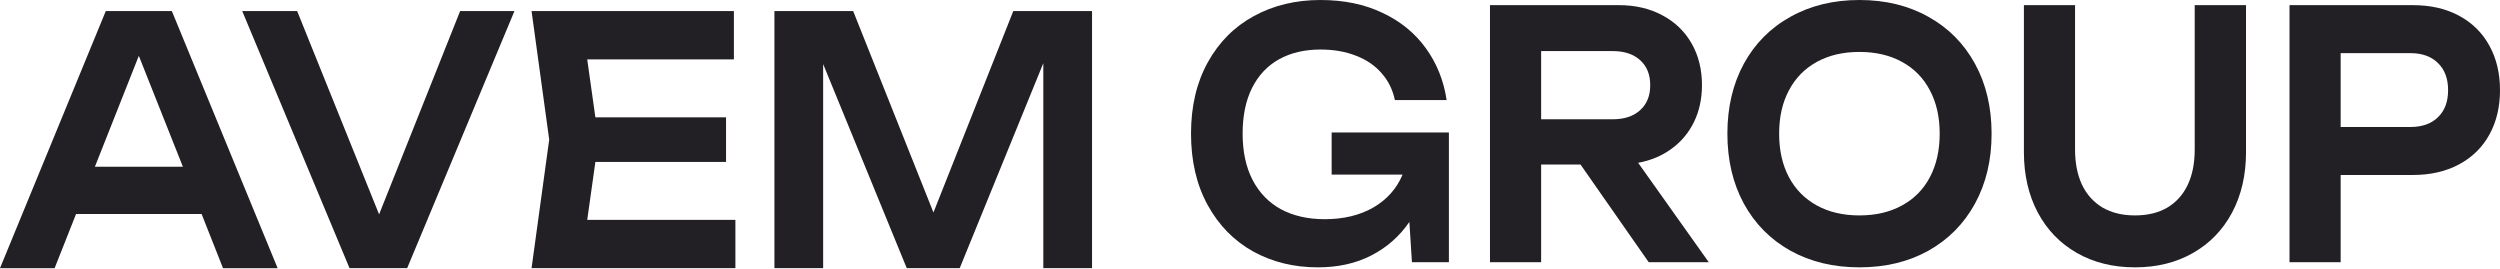
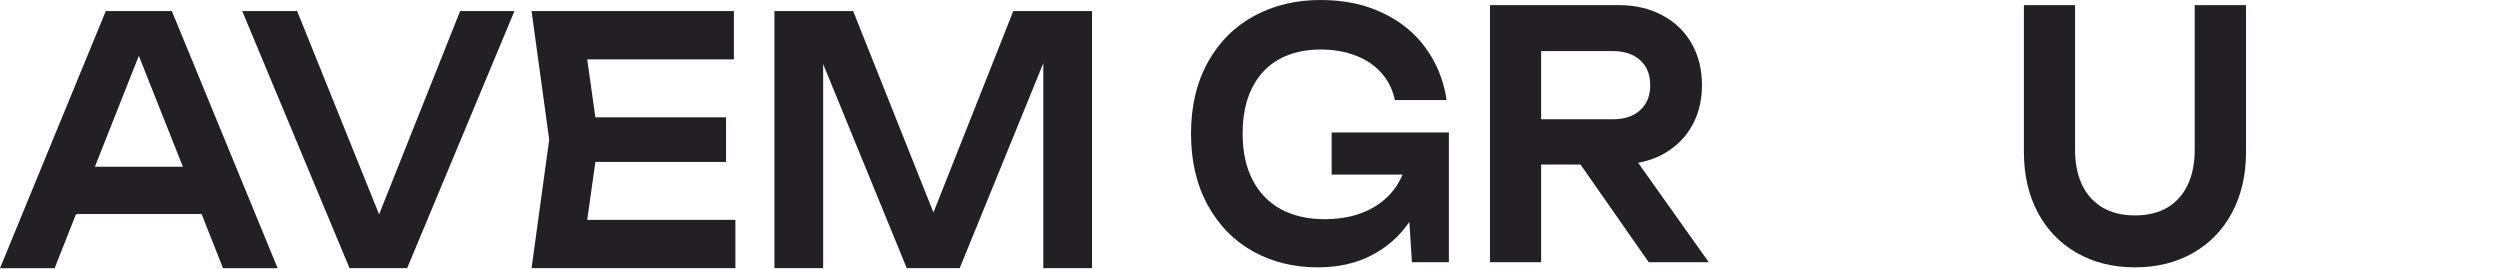
<svg xmlns="http://www.w3.org/2000/svg" width="223" height="24" viewBox="0 0 223 24" fill="none">
-   <path d="M215.234 0.459C216.813 0.459 218.186 0.775 219.353 1.407C220.528 2.038 221.43 2.93 222.058 4.082C222.686 5.223 223 6.543 223 8.041C223 9.539 222.686 10.859 222.058 12C221.43 13.142 220.528 14.028 219.353 14.66C218.177 15.292 216.804 15.608 215.234 15.608H208.787V23.389H204.224V0.459H215.234ZM214.992 11.328C216.05 11.328 216.876 11.037 217.468 10.456C218.069 9.875 218.37 9.07 218.37 8.041C218.37 7.012 218.069 6.207 217.468 5.626C216.876 5.035 216.05 4.739 214.992 4.739H208.787V11.328H214.992Z" fill="#222025" />
  <path d="M185.095 13.345C185.095 14.548 185.301 15.593 185.714 16.479C186.136 17.356 186.746 18.033 187.545 18.512C188.352 18.981 189.317 19.215 190.438 19.215C191.569 19.215 192.534 18.981 193.332 18.512C194.131 18.033 194.736 17.356 195.149 16.479C195.562 15.603 195.768 14.558 195.768 13.345V0.459H200.345V13.575C200.345 15.603 199.932 17.396 199.106 18.956C198.281 20.505 197.119 21.707 195.62 22.563C194.122 23.419 192.395 23.847 190.438 23.847C188.482 23.847 186.755 23.419 185.256 22.563C183.758 21.707 182.596 20.505 181.77 18.956C180.945 17.396 180.532 15.603 180.532 13.575V0.459H185.095V13.345Z" fill="#222025" />
-   <path d="M165.86 23.847C163.545 23.847 161.494 23.353 159.709 22.364C157.923 21.366 156.537 19.964 155.55 18.161C154.572 16.357 154.083 14.278 154.083 11.924C154.083 9.569 154.572 7.49 155.55 5.687C156.537 3.883 157.923 2.487 159.709 1.498C161.494 0.499 163.545 0 165.86 0C168.184 0 170.234 0.499 172.011 1.498C173.796 2.487 175.182 3.883 176.169 5.687C177.157 7.49 177.65 9.569 177.65 11.924C177.65 14.278 177.157 16.357 176.169 18.161C175.182 19.964 173.796 21.366 172.011 22.364C170.234 23.353 168.184 23.847 165.86 23.847ZM165.86 19.215C167.313 19.215 168.578 18.92 169.655 18.329C170.741 17.738 171.571 16.897 172.145 15.806C172.728 14.706 173.02 13.412 173.02 11.924C173.02 10.436 172.728 9.147 172.145 8.056C171.571 6.955 170.741 6.11 169.655 5.519C168.578 4.927 167.313 4.632 165.86 4.632C164.406 4.632 163.141 4.927 162.064 5.519C160.987 6.11 160.157 6.955 159.574 8.056C158.991 9.147 158.699 10.436 158.699 11.924C158.699 13.412 158.991 14.706 159.574 15.806C160.157 16.897 160.987 17.738 162.064 18.329C163.141 18.92 164.406 19.215 165.86 19.215Z" fill="#222025" />
  <path d="M147.065 23.389L140.981 14.675H137.469V23.389H132.906V0.459H144.4C145.863 0.459 147.155 0.759 148.276 1.361C149.398 1.952 150.268 2.787 150.888 3.868C151.507 4.948 151.816 6.191 151.816 7.598C151.816 8.8 151.583 9.886 151.116 10.854C150.65 11.822 149.986 12.622 149.124 13.254C148.272 13.886 147.271 14.309 146.123 14.523L152.422 23.389H147.065ZM137.469 4.556V10.64H143.848C144.889 10.64 145.706 10.37 146.298 9.829C146.899 9.289 147.2 8.545 147.2 7.598C147.2 6.65 146.899 5.906 146.298 5.366C145.706 4.826 144.889 4.556 143.848 4.556H137.469Z" fill="#222025" />
  <g filter="url(#filter0_b_157_3572)">
    <path d="M118.783 11.817H129.241V23.389H125.944L125.715 19.796C124.845 21.07 123.719 22.064 122.337 22.777C120.964 23.491 119.367 23.847 117.545 23.847C115.41 23.847 113.485 23.373 111.771 22.426C110.057 21.468 108.707 20.087 107.72 18.283C106.733 16.479 106.239 14.359 106.239 11.924C106.239 9.478 106.737 7.358 107.733 5.564C108.729 3.761 110.098 2.385 111.838 1.437C113.588 0.479 115.571 0 117.787 0C119.878 0 121.722 0.382 123.319 1.147C124.925 1.901 126.213 2.95 127.182 4.296C128.16 5.641 128.779 7.185 129.04 8.927H124.423C124.235 8.01 123.84 7.21 123.239 6.527C122.646 5.845 121.884 5.325 120.95 4.968C120.017 4.601 118.963 4.418 117.787 4.418C116.37 4.418 115.136 4.708 114.086 5.289C113.045 5.87 112.242 6.726 111.677 7.857C111.121 8.978 110.842 10.334 110.842 11.924C110.842 13.534 111.139 14.91 111.731 16.051C112.323 17.192 113.166 18.064 114.261 18.665C115.365 19.256 116.666 19.552 118.164 19.552C119.842 19.552 121.287 19.205 122.498 18.512C123.71 17.809 124.58 16.831 125.109 15.577H118.783V11.817Z" fill="#222025" />
  </g>
  <path d="M83.264 18.952L90.384 0.99H97.41V23.92H93.063V5.638L85.606 23.92H80.882L73.425 5.714V23.92H69.078V0.99H76.104L83.264 18.952Z" fill="#222025" />
  <path d="M53.108 14.443L52.381 19.61H65.598V23.92H47.415L48.989 12.455L47.415 0.99H65.464V5.301H52.381L53.108 10.468H64.764V14.443H53.108Z" fill="#222025" />
  <path d="M33.815 19.12L41.043 0.99H45.888L36.319 23.92H31.177L21.607 0.99H26.507L33.815 19.12Z" fill="#222025" />
  <path d="M24.765 23.921H19.893L17.982 19.09H6.784L4.872 23.921H0L9.435 0.99H15.33L24.765 23.921ZM12.383 4.98L8.466 14.871H16.313L12.383 4.98Z" fill="#222025" />
  <defs>
    <filter id="filter0_b_157_3572" x="82.174" y="-24.065" width="71.132" height="71.977" filterUnits="userSpaceOnUse" color-interpolation-filters="sRGB">
      <feFlood flood-opacity="0" result="BackgroundImageFix" />
      <feGaussianBlur in="BackgroundImageFix" stdDeviation="12.032" />
      <feComposite in2="SourceAlpha" operator="in" result="effect1_backgroundBlur_157_3572" />
      <feBlend mode="normal" in="SourceGraphic" in2="effect1_backgroundBlur_157_3572" result="shape" />
    </filter>
  </defs>
</svg>